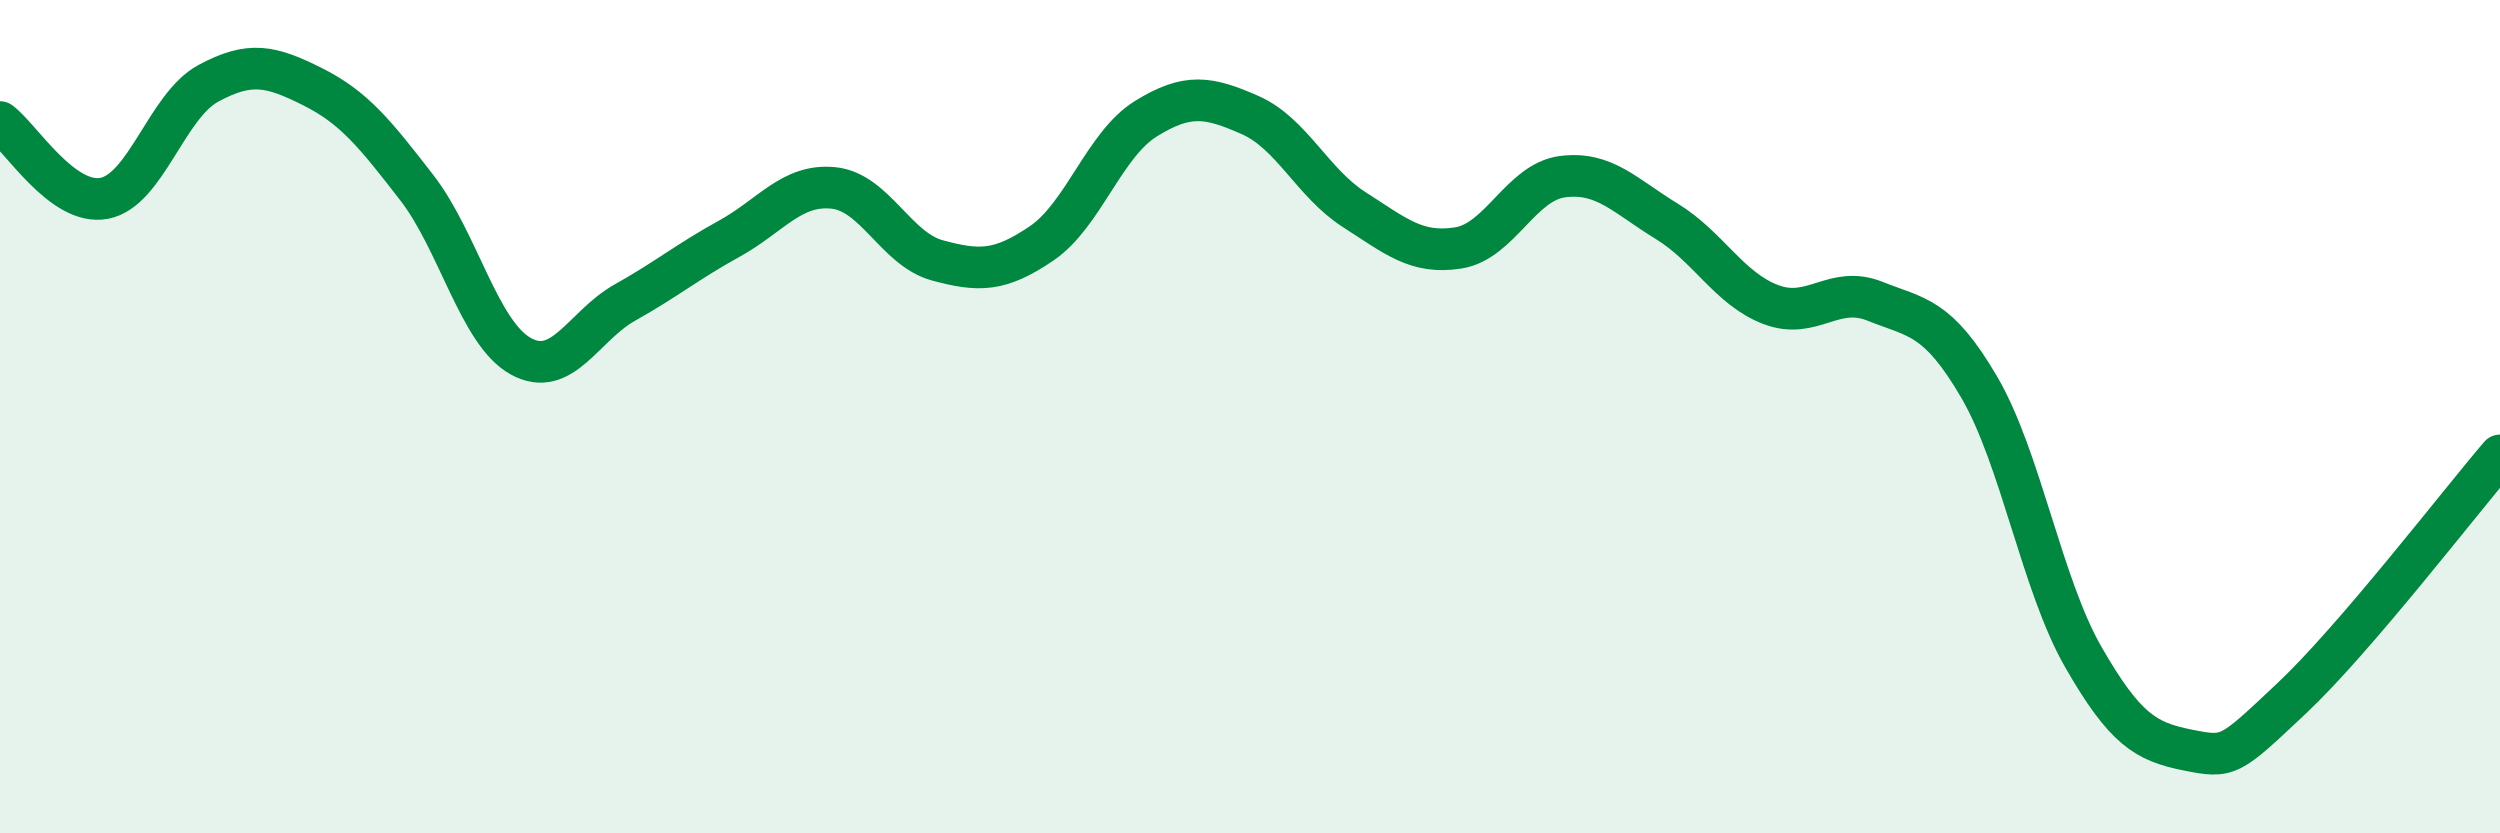
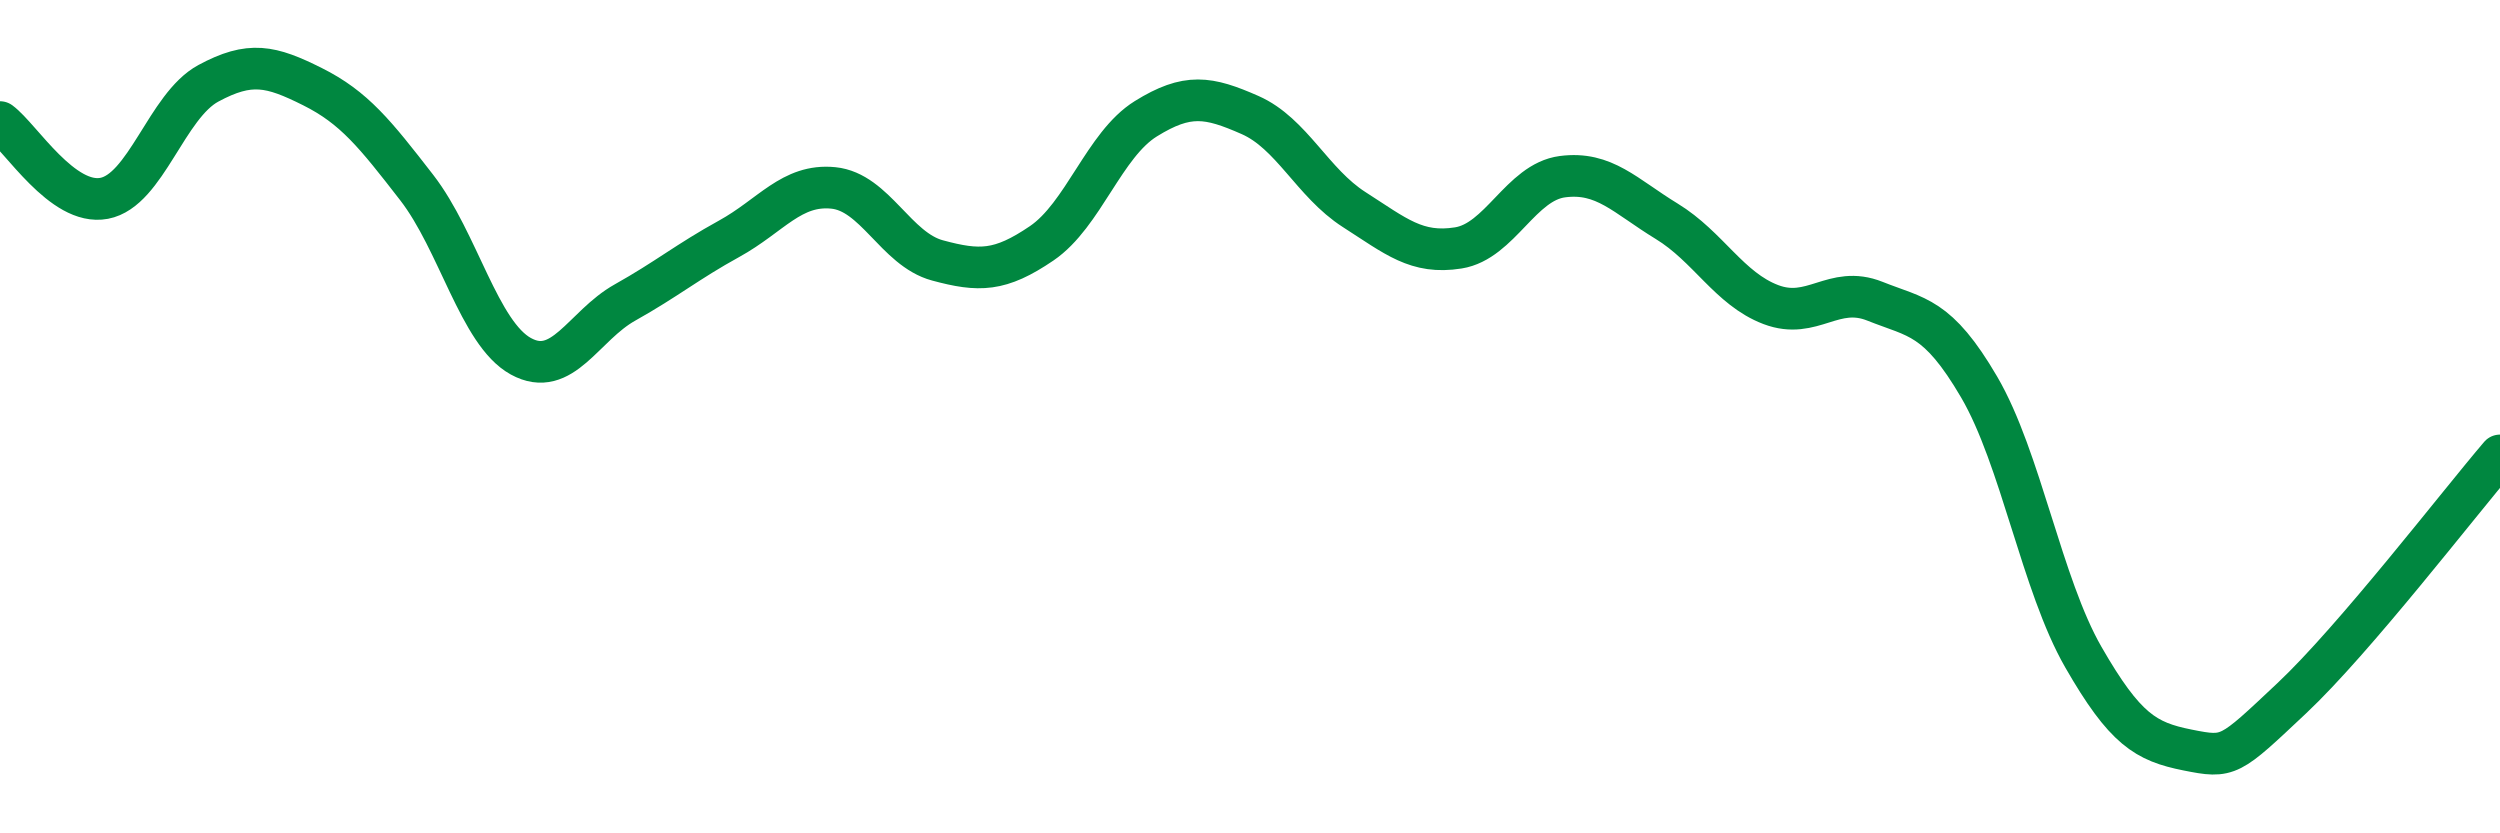
<svg xmlns="http://www.w3.org/2000/svg" width="60" height="20" viewBox="0 0 60 20">
-   <path d="M 0,2.93 C 0.5,3.3 1.5,4.95 2.5,4.76 C 3.5,4.57 4,2.54 5,2 C 6,1.46 6.5,1.58 7.5,2.08 C 8.5,2.58 9,3.21 10,4.5 C 11,5.79 11.5,8 12.5,8.55 C 13.5,9.1 14,7.82 15,7.26 C 16,6.7 16.5,6.28 17.5,5.73 C 18.5,5.18 19,4.41 20,4.51 C 21,4.61 21.5,5.98 22.5,6.25 C 23.5,6.52 24,6.52 25,5.84 C 26,5.16 26.5,3.47 27.5,2.85 C 28.5,2.23 29,2.32 30,2.76 C 31,3.2 31.5,4.39 32.5,5.03 C 33.5,5.67 34,6.11 35,5.95 C 36,5.79 36.5,4.37 37.5,4.24 C 38.5,4.11 39,4.7 40,5.31 C 41,5.92 41.5,6.93 42.5,7.31 C 43.5,7.69 44,6.83 45,7.23 C 46,7.63 46.5,7.58 47.5,9.29 C 48.5,11 49,14.03 50,15.77 C 51,17.51 51.5,17.8 52.5,18 C 53.5,18.2 53.5,18.17 55,16.76 C 56.5,15.35 59,12.1 60,10.93L60 20L0 20Z" fill="#008740" opacity="0.1" stroke-linecap="round" stroke-linejoin="round" />
  <path d="M 0,2.93 C 0.5,3.3 1.5,4.95 2.5,4.76 C 3.5,4.57 4,2.54 5,2 C 6,1.46 6.5,1.58 7.5,2.08 C 8.5,2.58 9,3.21 10,4.5 C 11,5.79 11.5,8 12.5,8.55 C 13.5,9.1 14,7.82 15,7.26 C 16,6.7 16.5,6.28 17.5,5.73 C 18.5,5.18 19,4.41 20,4.51 C 21,4.61 21.5,5.98 22.5,6.25 C 23.5,6.52 24,6.52 25,5.84 C 26,5.16 26.5,3.47 27.5,2.85 C 28.5,2.23 29,2.32 30,2.76 C 31,3.2 31.5,4.39 32.5,5.03 C 33.5,5.67 34,6.11 35,5.95 C 36,5.79 36.5,4.37 37.5,4.24 C 38.5,4.11 39,4.7 40,5.31 C 41,5.92 41.5,6.93 42.5,7.31 C 43.5,7.69 44,6.83 45,7.23 C 46,7.63 46.5,7.58 47.5,9.29 C 48.5,11 49,14.03 50,15.77 C 51,17.51 51.5,17.8 52.5,18 C 53.5,18.2 53.5,18.17 55,16.76 C 56.5,15.35 59,12.1 60,10.93" stroke="#008740" stroke-width="1" fill="none" stroke-linecap="round" stroke-linejoin="round" />
</svg>